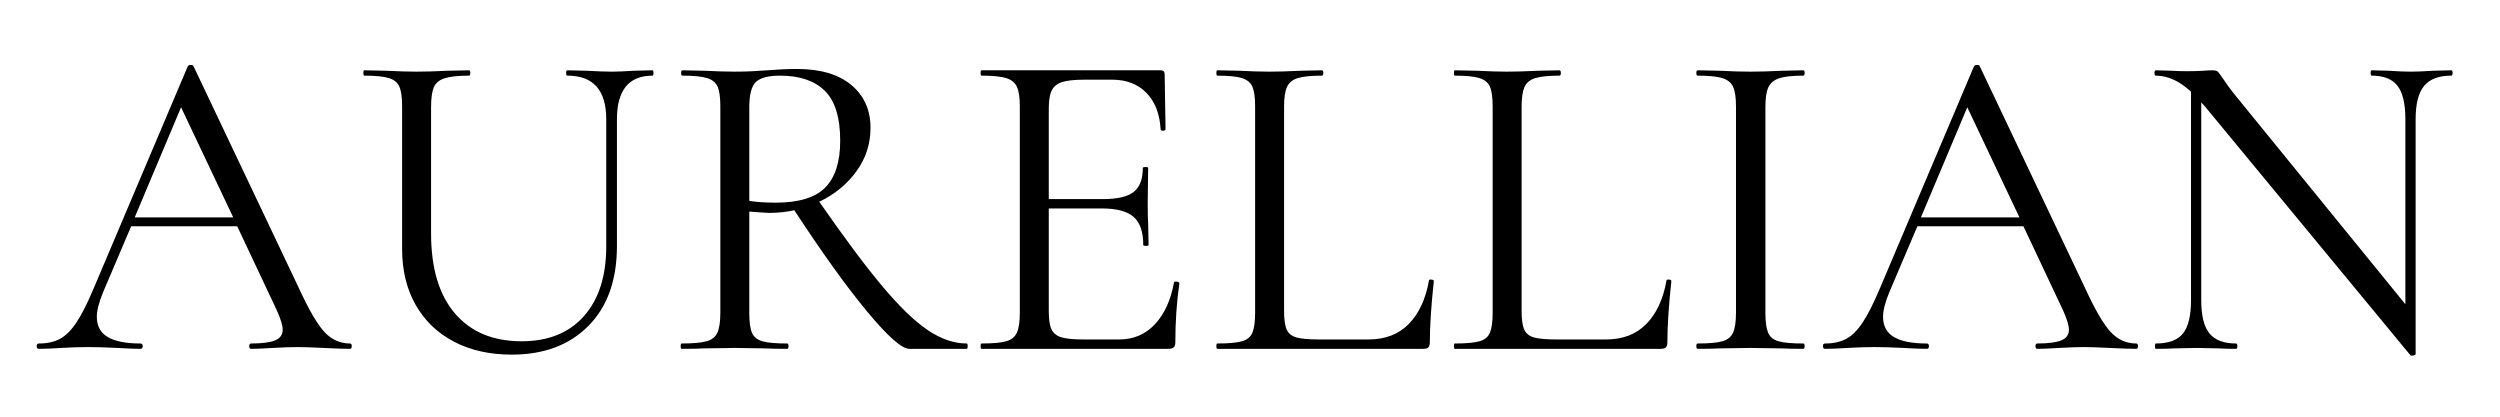
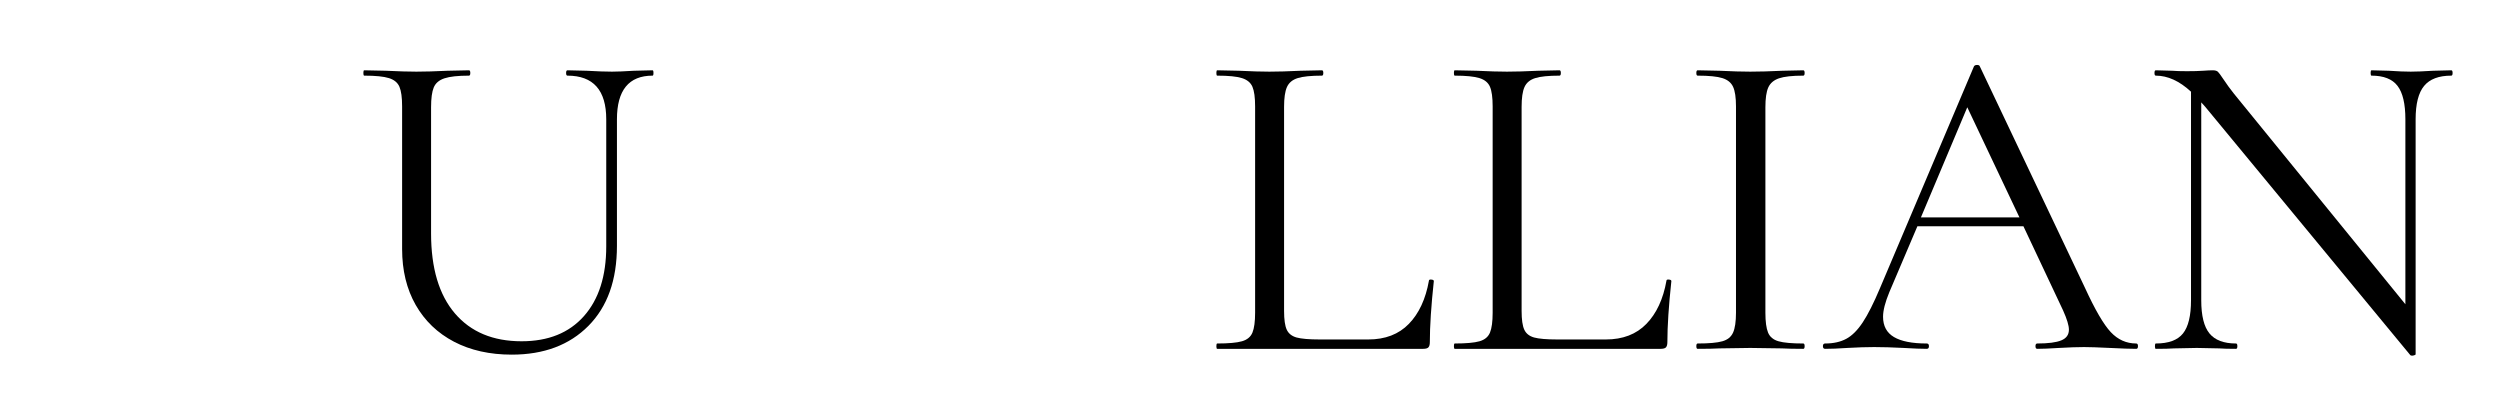
<svg xmlns="http://www.w3.org/2000/svg" version="1.0" preserveAspectRatio="xMidYMid meet" height="250" viewBox="0 0 1125 187.5" zoomAndPan="magnify" width="1500">
  <defs>
    <g />
    <clipPath id="56278c5067">
      <rect height="187" y="0" width="1096" x="0" />
    </clipPath>
  </defs>
  <g transform="matrix(1, 0, 0, 1, 13, 0)">
    <g clip-path="url(#56278c5067)">
      <g fill-opacity="1" fill="#000000">
        <g transform="translate(4.307, 156.978)">
          <g>
-             <path d="M 140.188 -2.406 C 140.719 -2.406 140.984 -2.004 140.984 -1.203 C 140.984 -0.398 140.719 0 140.188 0 C 137.645 0 133.695 -0.133 128.344 -0.406 C 123 -0.664 119.125 -0.797 116.719 -0.797 C 113.781 -0.797 110.035 -0.664 105.484 -0.406 C 101.203 -0.133 97.926 0 95.656 0 C 95.125 0 94.859 -0.398 94.859 -1.203 C 94.859 -2.004 95.125 -2.406 95.656 -2.406 C 100.602 -2.406 104.211 -2.875 106.484 -3.812 C 108.766 -4.75 109.906 -6.352 109.906 -8.625 C 109.906 -10.5 109.035 -13.375 107.297 -17.25 L 89.438 -55.156 L 41.719 -55.156 L 29.078 -25.469 C 27.203 -20.926 26.266 -17.25 26.266 -14.438 C 26.266 -10.289 27.898 -7.25 31.172 -5.312 C 34.453 -3.375 39.367 -2.406 45.922 -2.406 C 46.586 -2.406 46.922 -2.004 46.922 -1.203 C 46.922 -0.398 46.586 0 45.922 0 C 43.516 0 40.039 -0.133 35.5 -0.406 C 30.414 -0.664 26.004 -0.797 22.266 -0.797 C 18.785 -0.797 14.773 -0.664 10.234 -0.406 C 6.223 -0.133 2.879 0 0.203 0 C -0.461 0 -0.797 -0.398 -0.797 -1.203 C -0.797 -2.004 -0.461 -2.406 0.203 -2.406 C 3.941 -2.406 7.113 -3.109 9.719 -4.516 C 12.332 -5.922 14.805 -8.395 17.141 -11.938 C 19.484 -15.477 22.062 -20.594 24.875 -27.281 L 67.188 -127.141 C 67.445 -127.547 67.91 -127.75 68.578 -127.75 C 69.254 -127.75 69.66 -127.547 69.797 -127.141 L 117.125 -27.469 C 121.664 -17.582 125.539 -10.93 128.75 -7.516 C 131.957 -4.109 135.77 -2.406 140.188 -2.406 Z M 43.312 -59.156 L 87.641 -59.156 L 64.172 -108.703 Z M 43.312 -59.156" />
-           </g>
+             </g>
        </g>
      </g>
      <g fill-opacity="1" fill="#000000">
        <g transform="translate(145.092, 156.978)">
          <g>
            <path d="M 114.719 -103.281 C 114.719 -116.383 108.898 -122.938 97.266 -122.938 C 96.859 -122.938 96.656 -123.336 96.656 -124.141 C 96.656 -124.941 96.859 -125.344 97.266 -125.344 L 105.891 -125.141 C 110.703 -124.867 114.508 -124.734 117.312 -124.734 C 119.594 -124.734 122.867 -124.867 127.141 -125.141 L 135.562 -125.344 C 135.832 -125.344 135.969 -124.941 135.969 -124.141 C 135.969 -123.336 135.832 -122.938 135.562 -122.938 C 124.875 -122.938 119.531 -116.383 119.531 -103.281 L 119.531 -46.328 C 119.531 -30.953 115.25 -18.953 106.688 -10.328 C 98.133 -1.703 86.641 2.609 72.203 2.609 C 62.305 2.609 53.645 0.672 46.219 -3.203 C 38.801 -7.086 33.051 -12.602 28.969 -19.75 C 24.895 -26.906 22.859 -35.297 22.859 -44.922 L 22.859 -109.094 C 22.859 -113.102 22.457 -116.047 21.656 -117.922 C 20.852 -119.797 19.281 -121.098 16.938 -121.828 C 14.602 -122.566 10.895 -122.938 5.812 -122.938 C 5.551 -122.938 5.422 -123.336 5.422 -124.141 C 5.422 -124.941 5.551 -125.344 5.812 -125.344 L 15.641 -125.141 C 21.254 -124.867 25.801 -124.734 29.281 -124.734 C 33.02 -124.734 37.695 -124.867 43.312 -125.141 L 52.938 -125.344 C 53.344 -125.344 53.547 -124.941 53.547 -124.141 C 53.547 -123.336 53.344 -122.938 52.938 -122.938 C 48 -122.938 44.32 -122.535 41.906 -121.734 C 39.5 -120.93 37.895 -119.562 37.094 -117.625 C 36.289 -115.688 35.891 -112.711 35.891 -108.703 L 35.891 -51.938 C 35.891 -36.301 39.469 -24.301 46.625 -15.938 C 53.781 -7.582 63.773 -3.406 76.609 -3.406 C 88.641 -3.406 98 -7.18 104.688 -14.734 C 111.375 -22.297 114.719 -32.758 114.719 -46.125 Z M 114.719 -103.281" />
          </g>
        </g>
      </g>
      <g fill-opacity="1" fill="#000000">
        <g transform="translate(285.075, 156.978)">
          <g>
-             <path d="M 136.969 -2.406 C 137.238 -2.406 137.375 -2.004 137.375 -1.203 C 137.375 -0.398 137.238 0 136.969 0 L 111.109 0 C 107.766 0 101.477 -5.547 92.25 -16.641 C 83.02 -27.742 72.055 -42.988 59.359 -62.375 C 55.754 -61.57 52.008 -61.172 48.125 -61.172 C 47.32 -61.172 44.316 -61.367 39.109 -61.766 L 39.109 -16.25 C 39.109 -12.102 39.508 -9.094 40.312 -7.219 C 41.113 -5.344 42.68 -4.07 45.016 -3.406 C 47.359 -2.738 51.07 -2.406 56.156 -2.406 C 56.551 -2.406 56.75 -2.004 56.75 -1.203 C 56.75 -0.398 56.551 0 56.156 0 C 52.008 0 48.734 -0.066 46.328 -0.203 L 32.484 -0.406 L 18.844 -0.203 C 16.438 -0.066 13.031 0 8.625 0 C 8.352 0 8.219 -0.398 8.219 -1.203 C 8.219 -2.004 8.352 -2.406 8.625 -2.406 C 13.707 -2.406 17.453 -2.738 19.859 -3.406 C 22.266 -4.07 23.898 -5.375 24.766 -7.312 C 25.641 -9.258 26.078 -12.238 26.078 -16.25 L 26.078 -109.094 C 26.078 -113.102 25.676 -116.047 24.875 -117.922 C 24.07 -119.797 22.5 -121.098 20.156 -121.828 C 17.812 -122.566 14.102 -122.938 9.031 -122.938 C 8.625 -122.938 8.422 -123.336 8.422 -124.141 C 8.422 -124.941 8.625 -125.344 9.031 -125.344 L 18.844 -125.141 C 24.469 -124.867 29.016 -124.734 32.484 -124.734 C 35.43 -124.734 38.172 -124.801 40.703 -124.938 C 43.242 -125.07 45.383 -125.207 47.125 -125.344 C 52.07 -125.738 56.551 -125.938 60.562 -125.938 C 71.125 -125.938 79.281 -123.531 85.031 -118.719 C 90.781 -113.906 93.656 -107.488 93.656 -99.469 C 93.656 -92.25 91.547 -85.727 87.328 -79.906 C 83.117 -74.094 77.539 -69.52 70.594 -66.188 C 81.82 -50.008 91.281 -37.336 98.969 -28.172 C 106.656 -19.016 113.473 -12.43 119.422 -8.422 C 125.367 -4.41 131.219 -2.406 136.969 -2.406 Z M 39.109 -66.578 C 42.453 -66.047 46.395 -65.781 50.938 -65.781 C 61.363 -65.781 68.816 -68.051 73.297 -72.594 C 77.773 -77.145 80.016 -84.164 80.016 -93.656 C 80.016 -104.082 77.707 -111.566 73.094 -116.109 C 68.488 -120.66 61.77 -122.938 52.938 -122.938 C 47.727 -122.938 44.117 -122 42.109 -120.125 C 40.109 -118.25 39.109 -114.441 39.109 -108.703 Z M 39.109 -66.578" />
-           </g>
+             </g>
        </g>
      </g>
      <g fill-opacity="1" fill="#000000">
        <g transform="translate(420.044, 156.978)">
          <g>
-             <path d="M 95.266 -29.875 C 95.266 -30.145 95.531 -30.281 96.062 -30.281 C 96.457 -30.281 96.82 -30.211 97.156 -30.078 C 97.5 -29.941 97.672 -29.742 97.672 -29.484 C 96.461 -21.055 95.859 -12.234 95.859 -3.016 C 95.859 -1.941 95.625 -1.172 95.156 -0.703 C 94.688 -0.234 93.852 0 92.656 0 L 8.625 0 C 8.352 0 8.219 -0.398 8.219 -1.203 C 8.219 -2.004 8.352 -2.406 8.625 -2.406 C 13.707 -2.406 17.414 -2.738 19.75 -3.406 C 22.094 -4.07 23.695 -5.375 24.562 -7.312 C 25.438 -9.258 25.875 -12.238 25.875 -16.25 L 25.875 -109.094 C 25.875 -113.102 25.438 -116.047 24.562 -117.922 C 23.695 -119.797 22.094 -121.098 19.75 -121.828 C 17.414 -122.566 13.707 -122.938 8.625 -122.938 C 8.352 -122.938 8.219 -123.336 8.219 -124.141 C 8.219 -124.941 8.352 -125.344 8.625 -125.344 L 89.25 -125.344 C 90.445 -125.344 91.047 -124.738 91.047 -123.531 L 91.453 -98.875 C 91.453 -98.469 91.113 -98.227 90.438 -98.156 C 89.77 -98.094 89.375 -98.266 89.25 -98.672 C 88.844 -105.754 86.703 -111.266 82.828 -115.203 C 78.953 -119.148 73.805 -121.125 67.391 -121.125 L 55.156 -121.125 C 50.469 -121.125 47.02 -120.754 44.812 -120.016 C 42.613 -119.285 41.078 -118.02 40.203 -116.219 C 39.336 -114.414 38.906 -111.707 38.906 -108.094 L 38.906 -67.391 L 63.375 -67.391 C 69.789 -67.391 74.367 -68.457 77.109 -70.594 C 79.848 -72.727 81.219 -76.336 81.219 -81.422 C 81.219 -81.691 81.617 -81.828 82.422 -81.828 C 83.223 -81.828 83.625 -81.691 83.625 -81.422 L 83.422 -65.172 C 83.422 -61.297 83.488 -58.359 83.625 -56.359 L 83.828 -46.734 C 83.828 -46.461 83.426 -46.328 82.625 -46.328 C 81.82 -46.328 81.422 -46.461 81.422 -46.734 C 81.422 -52.609 79.984 -56.816 77.109 -59.359 C 74.234 -61.898 69.453 -63.172 62.766 -63.172 L 38.906 -63.172 L 38.906 -17.047 C 38.906 -13.305 39.305 -10.566 40.109 -8.828 C 40.91 -7.086 42.379 -5.883 44.516 -5.219 C 46.66 -4.551 50.004 -4.219 54.547 -4.219 L 70.594 -4.219 C 77.008 -4.219 82.352 -6.488 86.625 -11.031 C 90.906 -15.57 93.785 -21.852 95.266 -29.875 Z M 95.266 -29.875" />
-           </g>
+             </g>
        </g>
      </g>
      <g fill-opacity="1" fill="#000000">
        <g transform="translate(527.739, 156.978)">
          <g>
            <path d="M 37.094 -17.047 C 37.094 -13.172 37.492 -10.363 38.297 -8.625 C 39.098 -6.883 40.566 -5.711 42.703 -5.109 C 44.848 -4.516 48.328 -4.219 53.141 -4.219 L 75 -4.219 C 82.625 -4.219 88.707 -6.555 93.25 -11.234 C 97.801 -15.91 100.812 -22.395 102.281 -30.688 C 102.281 -31.082 102.645 -31.242 103.375 -31.172 C 104.113 -31.109 104.484 -30.879 104.484 -30.484 C 103.285 -19.391 102.688 -10.234 102.688 -3.016 C 102.688 -1.941 102.484 -1.172 102.078 -0.703 C 101.68 -0.234 100.879 0 99.672 0 L 7.016 0 C 6.754 0 6.625 -0.398 6.625 -1.203 C 6.625 -2.004 6.754 -2.406 7.016 -2.406 C 12.098 -2.406 15.805 -2.738 18.141 -3.406 C 20.484 -4.07 22.055 -5.375 22.859 -7.312 C 23.66 -9.258 24.062 -12.238 24.062 -16.25 L 24.062 -109.094 C 24.062 -113.102 23.66 -116.047 22.859 -117.922 C 22.055 -119.797 20.484 -121.098 18.141 -121.828 C 15.805 -122.566 12.098 -122.938 7.016 -122.938 C 6.754 -122.938 6.625 -123.336 6.625 -124.141 C 6.625 -124.941 6.754 -125.344 7.016 -125.344 L 16.844 -125.141 C 22.457 -124.867 27.004 -124.734 30.484 -124.734 C 34.223 -124.734 38.898 -124.867 44.516 -125.141 L 54.141 -125.344 C 54.547 -125.344 54.75 -124.941 54.75 -124.141 C 54.75 -123.336 54.547 -122.938 54.141 -122.938 C 49.203 -122.938 45.562 -122.566 43.219 -121.828 C 40.875 -121.098 39.266 -119.758 38.391 -117.812 C 37.523 -115.875 37.094 -112.898 37.094 -108.891 Z M 37.094 -17.047" />
          </g>
        </g>
      </g>
      <g fill-opacity="1" fill="#000000">
        <g transform="translate(634.631, 156.978)">
          <g>
            <path d="M 37.094 -17.047 C 37.094 -13.172 37.492 -10.363 38.297 -8.625 C 39.098 -6.883 40.566 -5.711 42.703 -5.109 C 44.848 -4.516 48.328 -4.219 53.141 -4.219 L 75 -4.219 C 82.625 -4.219 88.707 -6.555 93.25 -11.234 C 97.801 -15.91 100.812 -22.395 102.281 -30.688 C 102.281 -31.082 102.645 -31.242 103.375 -31.172 C 104.113 -31.109 104.484 -30.879 104.484 -30.484 C 103.285 -19.391 102.688 -10.234 102.688 -3.016 C 102.688 -1.941 102.484 -1.172 102.078 -0.703 C 101.68 -0.234 100.879 0 99.672 0 L 7.016 0 C 6.754 0 6.625 -0.398 6.625 -1.203 C 6.625 -2.004 6.754 -2.406 7.016 -2.406 C 12.098 -2.406 15.805 -2.738 18.141 -3.406 C 20.484 -4.07 22.055 -5.375 22.859 -7.312 C 23.66 -9.258 24.062 -12.238 24.062 -16.25 L 24.062 -109.094 C 24.062 -113.102 23.66 -116.047 22.859 -117.922 C 22.055 -119.797 20.484 -121.098 18.141 -121.828 C 15.805 -122.566 12.098 -122.938 7.016 -122.938 C 6.754 -122.938 6.625 -123.336 6.625 -124.141 C 6.625 -124.941 6.754 -125.344 7.016 -125.344 L 16.844 -125.141 C 22.457 -124.867 27.004 -124.734 30.484 -124.734 C 34.223 -124.734 38.898 -124.867 44.516 -125.141 L 54.141 -125.344 C 54.547 -125.344 54.75 -124.941 54.75 -124.141 C 54.75 -123.336 54.547 -122.938 54.141 -122.938 C 49.203 -122.938 45.562 -122.566 43.219 -121.828 C 40.875 -121.098 39.266 -119.758 38.391 -117.812 C 37.523 -115.875 37.094 -112.898 37.094 -108.891 Z M 37.094 -17.047" />
          </g>
        </g>
      </g>
      <g fill-opacity="1" fill="#000000">
        <g transform="translate(741.523, 156.978)">
          <g>
            <path d="M 39.906 -16.25 C 39.906 -12.238 40.305 -9.258 41.109 -7.312 C 41.91 -5.375 43.477 -4.07 45.812 -3.406 C 48.156 -2.738 51.867 -2.406 56.953 -2.406 C 57.359 -2.406 57.562 -2.004 57.562 -1.203 C 57.562 -0.398 57.359 0 56.953 0 C 52.941 0 49.734 -0.066 47.328 -0.203 L 33.094 -0.406 L 19.25 -0.203 C 16.844 -0.066 13.566 0 9.422 0 C 9.023 0 8.828 -0.398 8.828 -1.203 C 8.828 -2.004 9.023 -2.406 9.422 -2.406 C 14.504 -2.406 18.211 -2.738 20.547 -3.406 C 22.891 -4.07 24.492 -5.375 25.359 -7.312 C 26.234 -9.258 26.672 -12.238 26.672 -16.25 L 26.672 -109.094 C 26.672 -113.102 26.234 -116.047 25.359 -117.922 C 24.492 -119.797 22.891 -121.098 20.547 -121.828 C 18.211 -122.566 14.504 -122.938 9.422 -122.938 C 9.023 -122.938 8.828 -123.336 8.828 -124.141 C 8.828 -124.941 9.023 -125.344 9.422 -125.344 L 19.25 -125.141 C 24.863 -124.867 29.477 -124.734 33.094 -124.734 C 37.102 -124.734 41.914 -124.867 47.531 -125.141 L 56.953 -125.344 C 57.359 -125.344 57.562 -124.941 57.562 -124.141 C 57.562 -123.336 57.359 -122.938 56.953 -122.938 C 52.004 -122.938 48.359 -122.535 46.016 -121.734 C 43.68 -120.93 42.078 -119.562 41.203 -117.625 C 40.336 -115.688 39.906 -112.711 39.906 -108.703 Z M 39.906 -16.25" />
          </g>
        </g>
      </g>
      <g fill-opacity="1" fill="#000000">
        <g transform="translate(808.106, 156.978)">
          <g>
            <path d="M 140.188 -2.406 C 140.719 -2.406 140.984 -2.004 140.984 -1.203 C 140.984 -0.398 140.719 0 140.188 0 C 137.645 0 133.695 -0.133 128.344 -0.406 C 123 -0.664 119.125 -0.797 116.719 -0.797 C 113.781 -0.797 110.035 -0.664 105.484 -0.406 C 101.203 -0.133 97.926 0 95.656 0 C 95.125 0 94.859 -0.398 94.859 -1.203 C 94.859 -2.004 95.125 -2.406 95.656 -2.406 C 100.602 -2.406 104.211 -2.875 106.484 -3.812 C 108.766 -4.75 109.906 -6.352 109.906 -8.625 C 109.906 -10.5 109.035 -13.375 107.297 -17.25 L 89.438 -55.156 L 41.719 -55.156 L 29.078 -25.469 C 27.203 -20.926 26.266 -17.25 26.266 -14.438 C 26.266 -10.289 27.898 -7.25 31.172 -5.312 C 34.453 -3.375 39.367 -2.406 45.922 -2.406 C 46.586 -2.406 46.922 -2.004 46.922 -1.203 C 46.922 -0.398 46.586 0 45.922 0 C 43.516 0 40.039 -0.133 35.5 -0.406 C 30.414 -0.664 26.004 -0.797 22.266 -0.797 C 18.785 -0.797 14.773 -0.664 10.234 -0.406 C 6.223 -0.133 2.879 0 0.203 0 C -0.461 0 -0.797 -0.398 -0.797 -1.203 C -0.797 -2.004 -0.461 -2.406 0.203 -2.406 C 3.941 -2.406 7.113 -3.109 9.719 -4.516 C 12.332 -5.922 14.805 -8.395 17.141 -11.938 C 19.484 -15.477 22.062 -20.594 24.875 -27.281 L 67.188 -127.141 C 67.445 -127.547 67.91 -127.75 68.578 -127.75 C 69.254 -127.75 69.66 -127.547 69.797 -127.141 L 117.125 -27.469 C 121.664 -17.582 125.539 -10.93 128.75 -7.516 C 131.957 -4.109 135.77 -2.406 140.188 -2.406 Z M 43.312 -59.156 L 87.641 -59.156 L 64.172 -108.703 Z M 43.312 -59.156" />
          </g>
        </g>
      </g>
      <g fill-opacity="1" fill="#000000">
        <g transform="translate(948.891, 156.978)">
          <g>
            <path d="M 141.188 -125.344 C 141.582 -125.344 141.781 -124.941 141.781 -124.141 C 141.781 -123.336 141.582 -122.938 141.188 -122.938 C 135.57 -122.938 131.492 -121.395 128.953 -118.312 C 126.41 -115.238 125.141 -110.227 125.141 -103.281 L 125.141 2.406 C 125.141 2.676 124.805 2.875 124.141 3 C 123.473 3.133 123.004 3.07 122.734 2.812 L 30.484 -108.891 L 28.672 -110.906 L 28.672 -21.859 C 28.672 -14.91 29.906 -9.93 32.375 -6.922 C 34.852 -3.91 38.836 -2.406 44.328 -2.406 C 44.723 -2.406 44.922 -2.004 44.922 -1.203 C 44.922 -0.398 44.723 0 44.328 0 C 40.984 0 38.441 -0.066 36.703 -0.203 L 26.672 -0.406 L 16.438 -0.203 C 14.57 -0.066 11.832 0 8.219 0 C 7.957 0 7.828 -0.398 7.828 -1.203 C 7.828 -2.004 7.957 -2.406 8.219 -2.406 C 13.969 -2.406 18.047 -3.91 20.453 -6.922 C 22.859 -9.93 24.062 -14.91 24.062 -21.859 L 24.062 -115.719 C 18.852 -120.531 13.57 -122.938 8.219 -122.938 C 7.82 -122.938 7.625 -123.336 7.625 -124.141 C 7.625 -124.941 7.82 -125.344 8.219 -125.344 L 15.641 -125.141 C 17.242 -125.004 19.453 -124.938 22.266 -124.938 C 25.203 -124.938 27.602 -125.004 29.469 -125.141 C 31.344 -125.273 32.816 -125.344 33.891 -125.344 C 34.961 -125.344 35.734 -125.109 36.203 -124.641 C 36.672 -124.172 37.438 -123.133 38.5 -121.531 C 40.102 -119.125 41.707 -116.914 43.312 -114.906 L 120.531 -20.062 L 120.531 -103.281 C 120.531 -110.227 119.359 -115.238 117.016 -118.312 C 114.68 -121.395 110.77 -122.938 105.281 -122.938 C 105.02 -122.938 104.891 -123.336 104.891 -124.141 C 104.891 -124.941 105.02 -125.344 105.281 -125.344 L 113.109 -125.141 C 117.117 -124.867 120.395 -124.734 122.938 -124.734 C 125.344 -124.734 128.688 -124.867 132.969 -125.141 Z M 141.188 -125.344" />
          </g>
        </g>
      </g>
    </g>
  </g>
</svg>